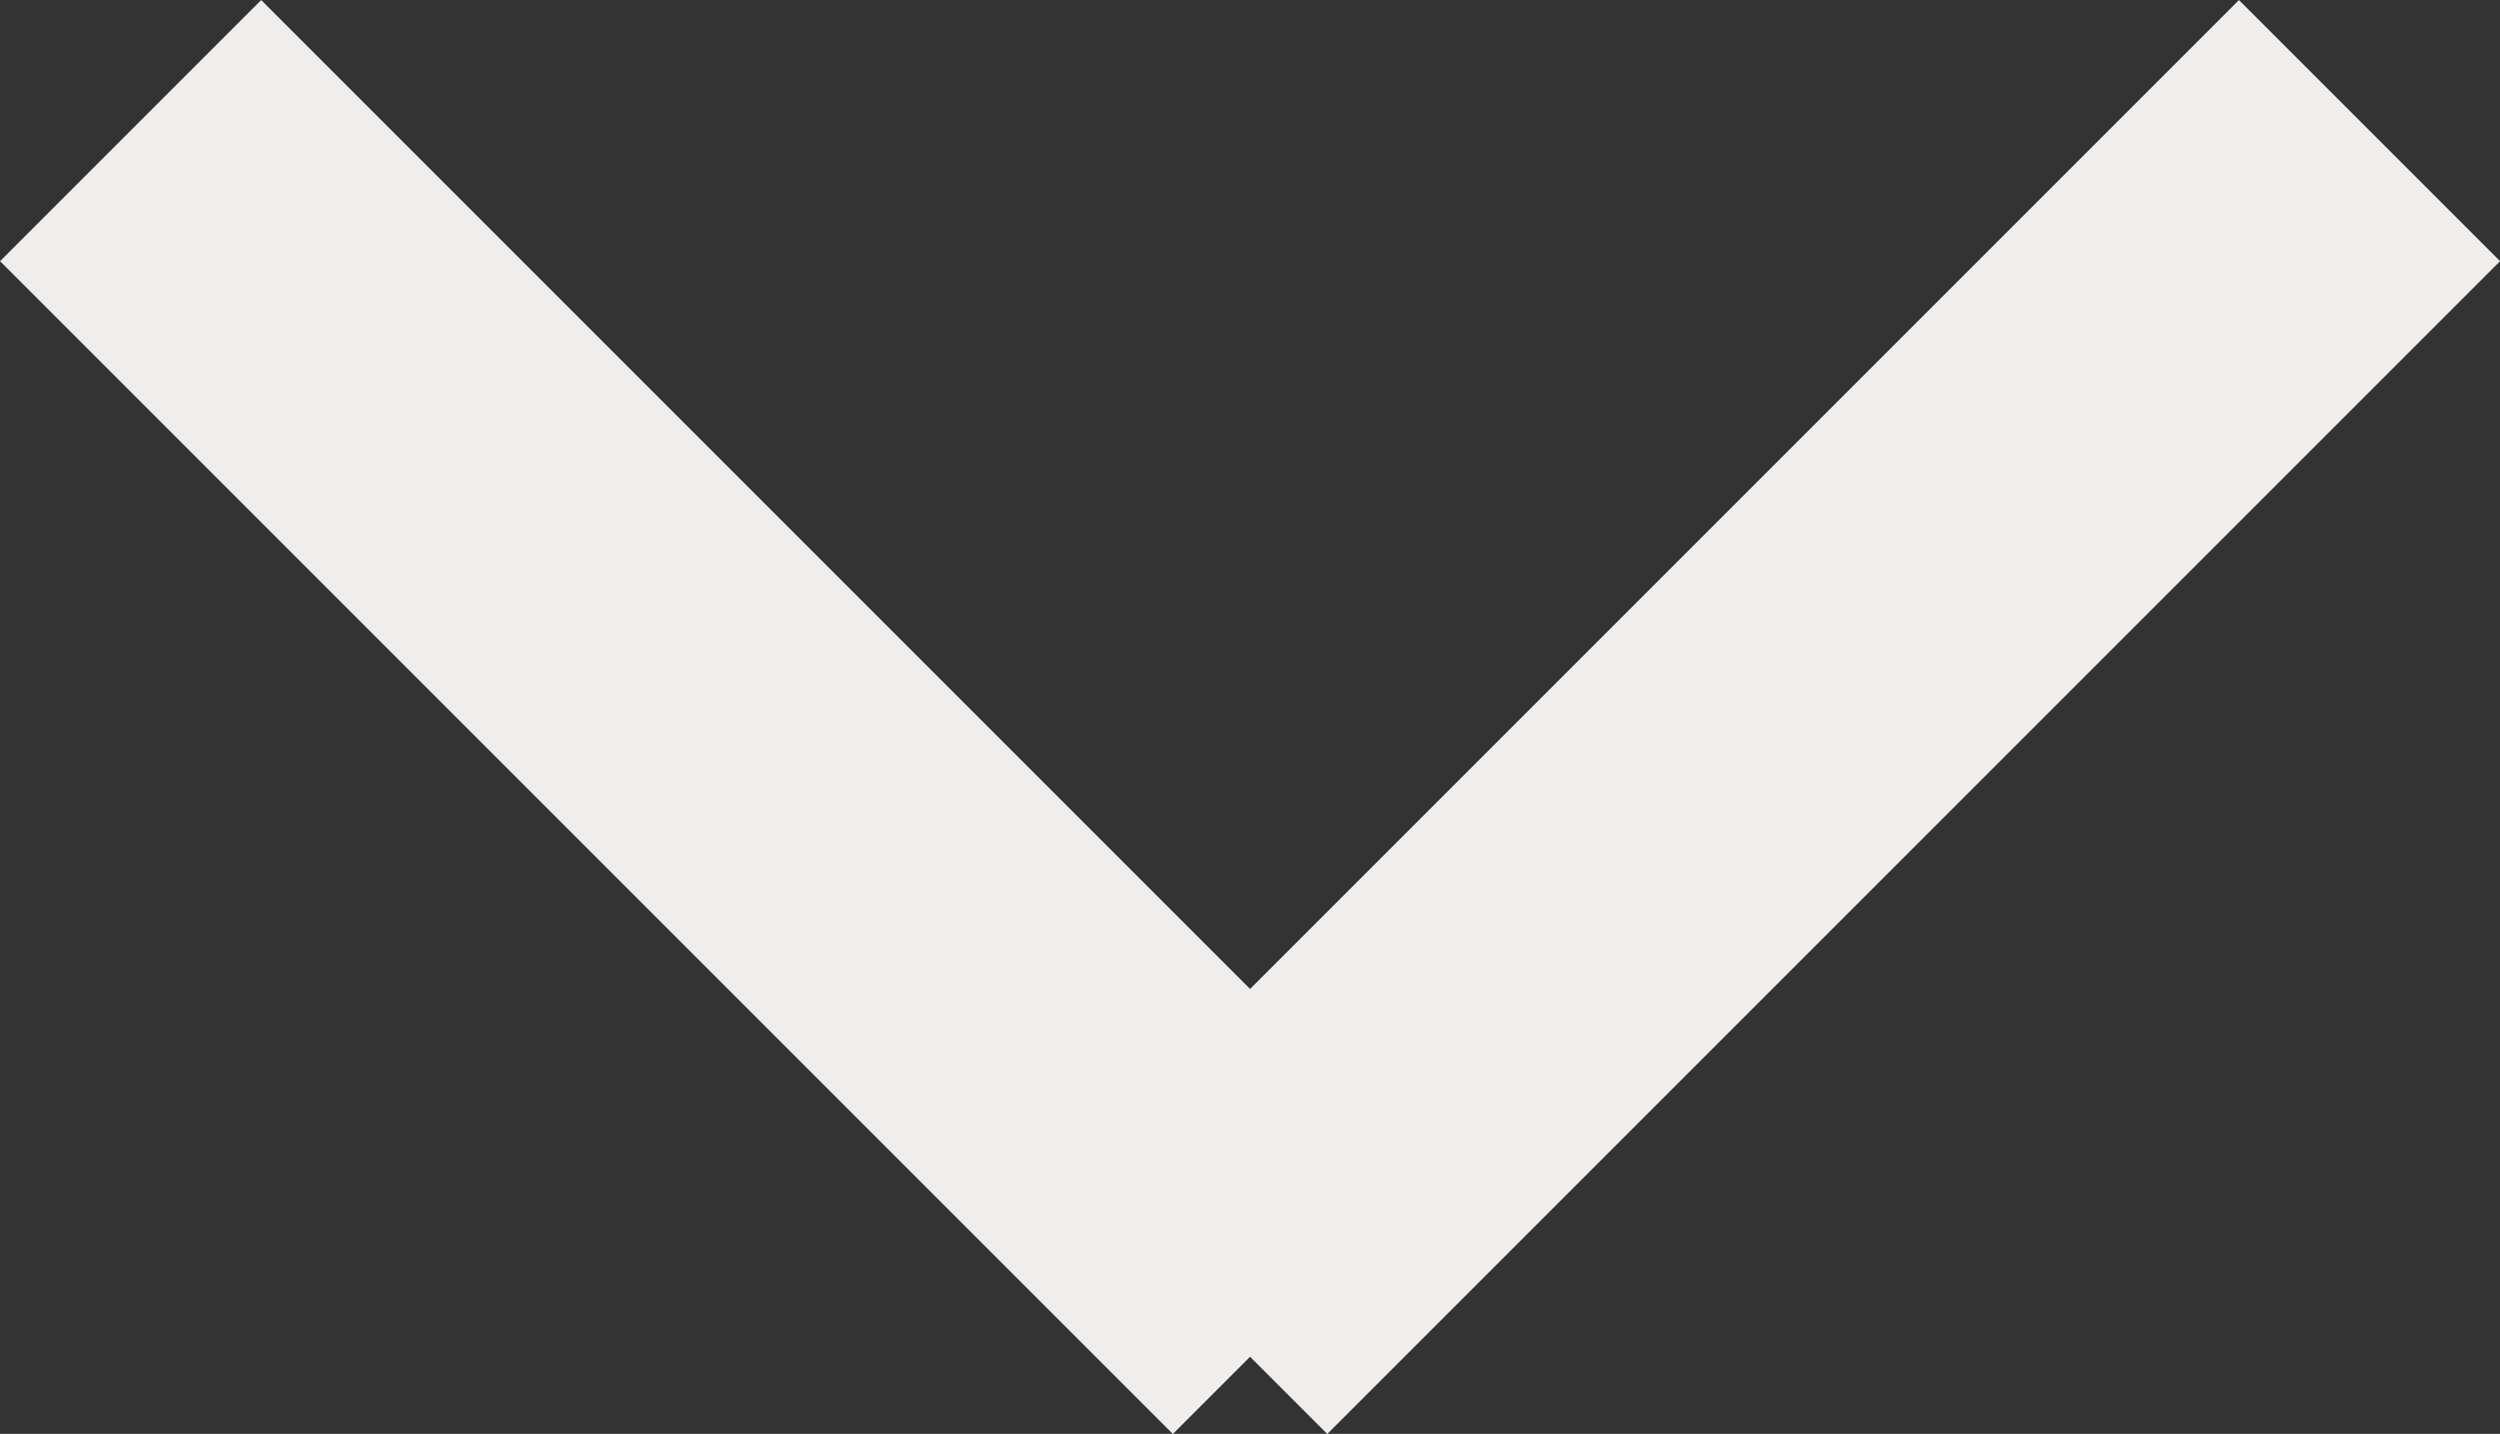
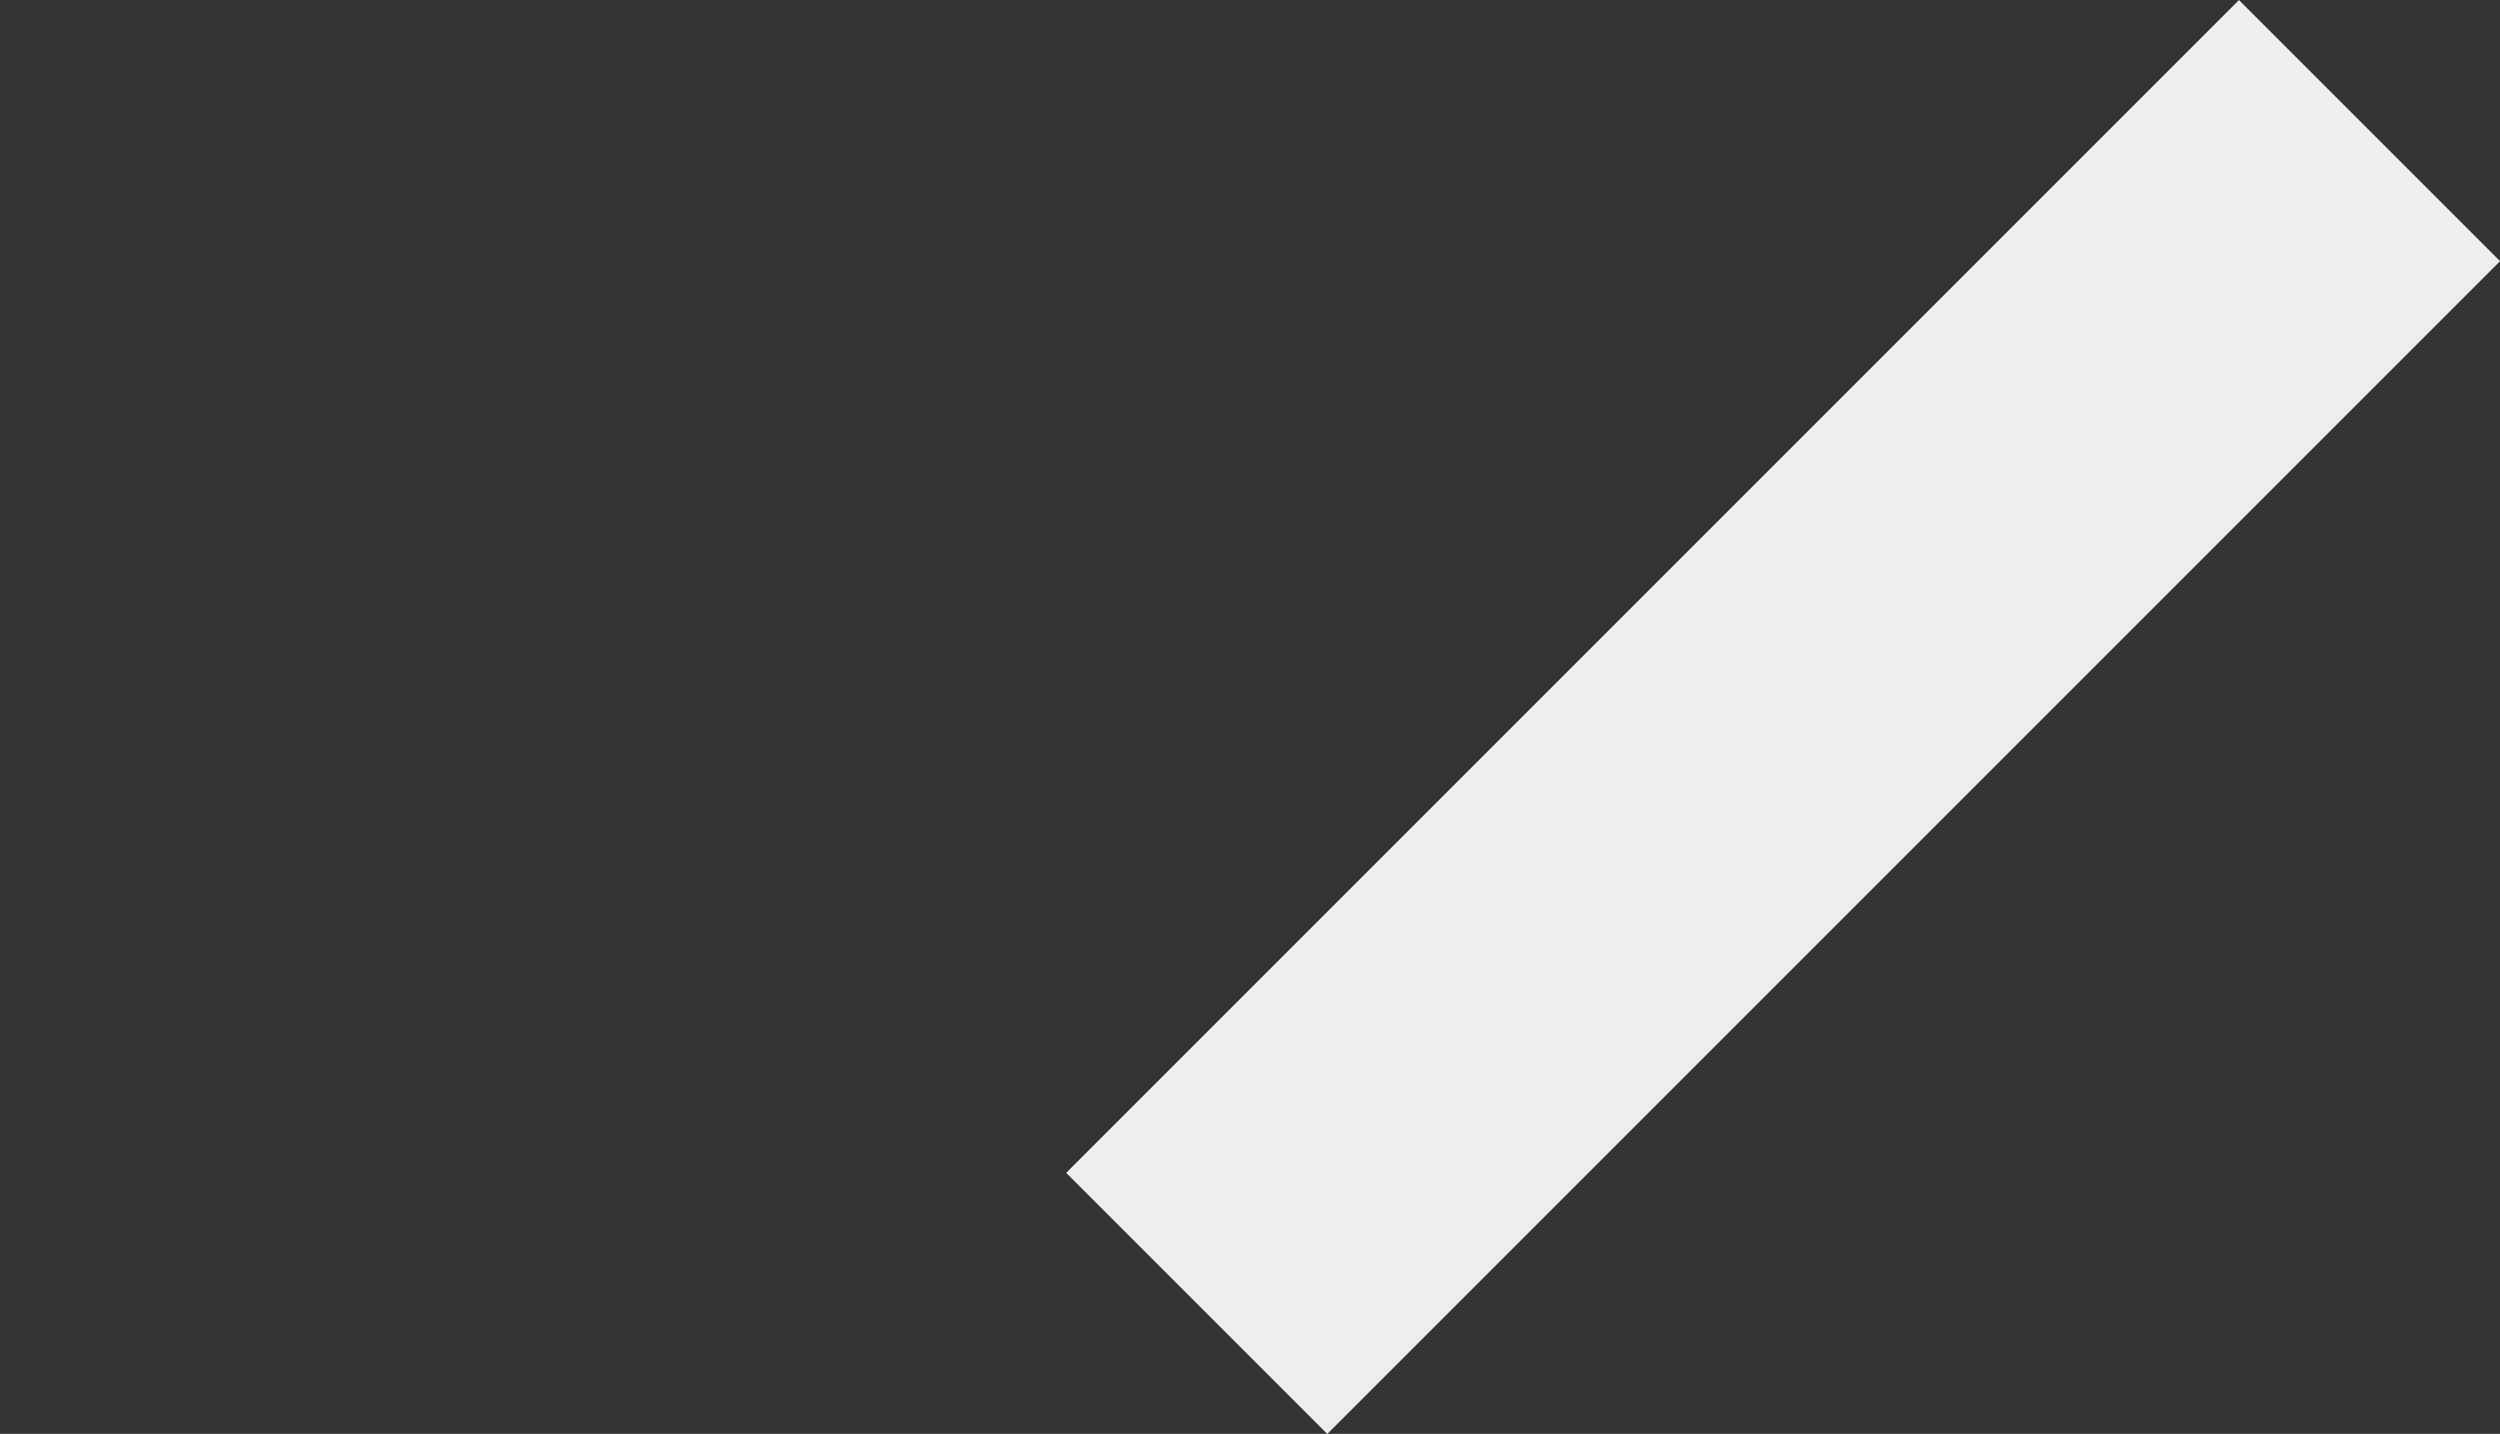
<svg xmlns="http://www.w3.org/2000/svg" width="20.31" height="11.649" viewBox="0 0 20.31 11.649">
  <rect x="0" y="0" width="20.31" height="11.649" fill="#333333" stroke="none" />
  <g id="グループ_13787" data-name="グループ 13787" transform="translate(-238.024 -652.031)">
-     <line id="線_36" data-name="線 36" x2="9.528" y2="9.528" transform="translate(239.085 653.092)" fill="none" stroke="#f0eded" stroke-width="3" />
    <line id="線_37" data-name="線 37" x1="9.528" y2="9.528" transform="translate(247.746 653.092)" fill="none" stroke="#f0eded" stroke-width="3" />
  </g>
</svg>